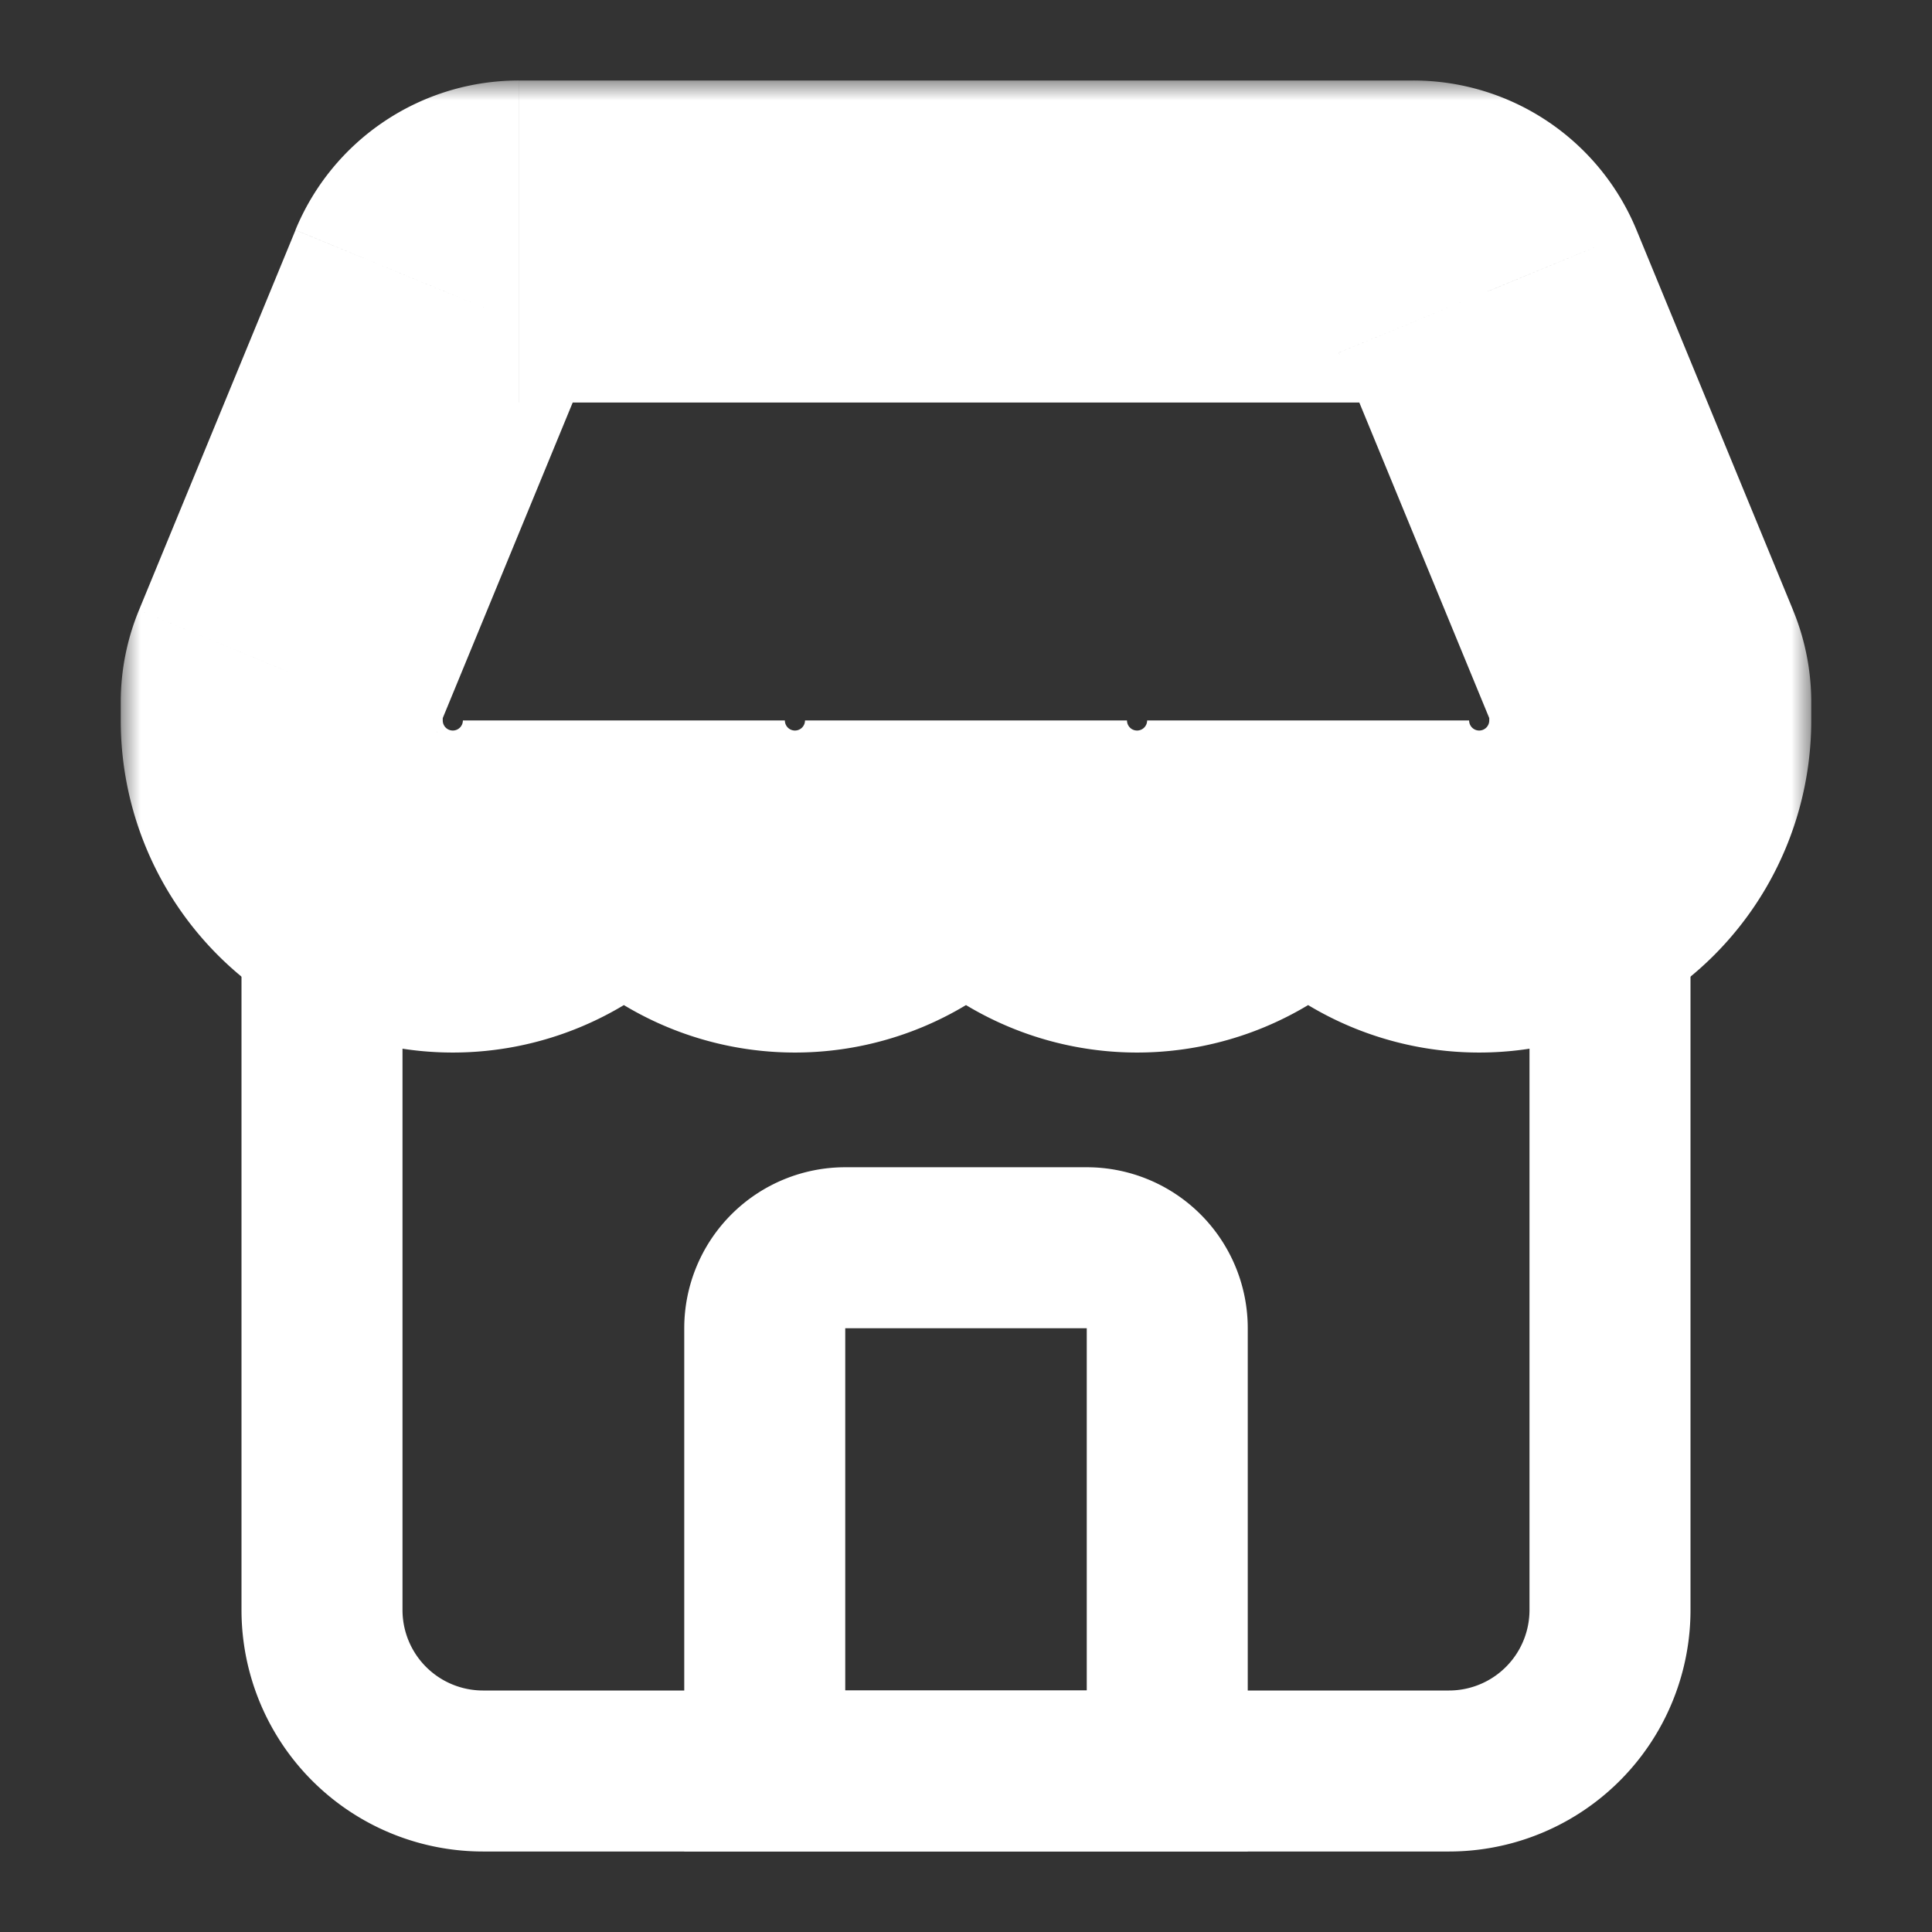
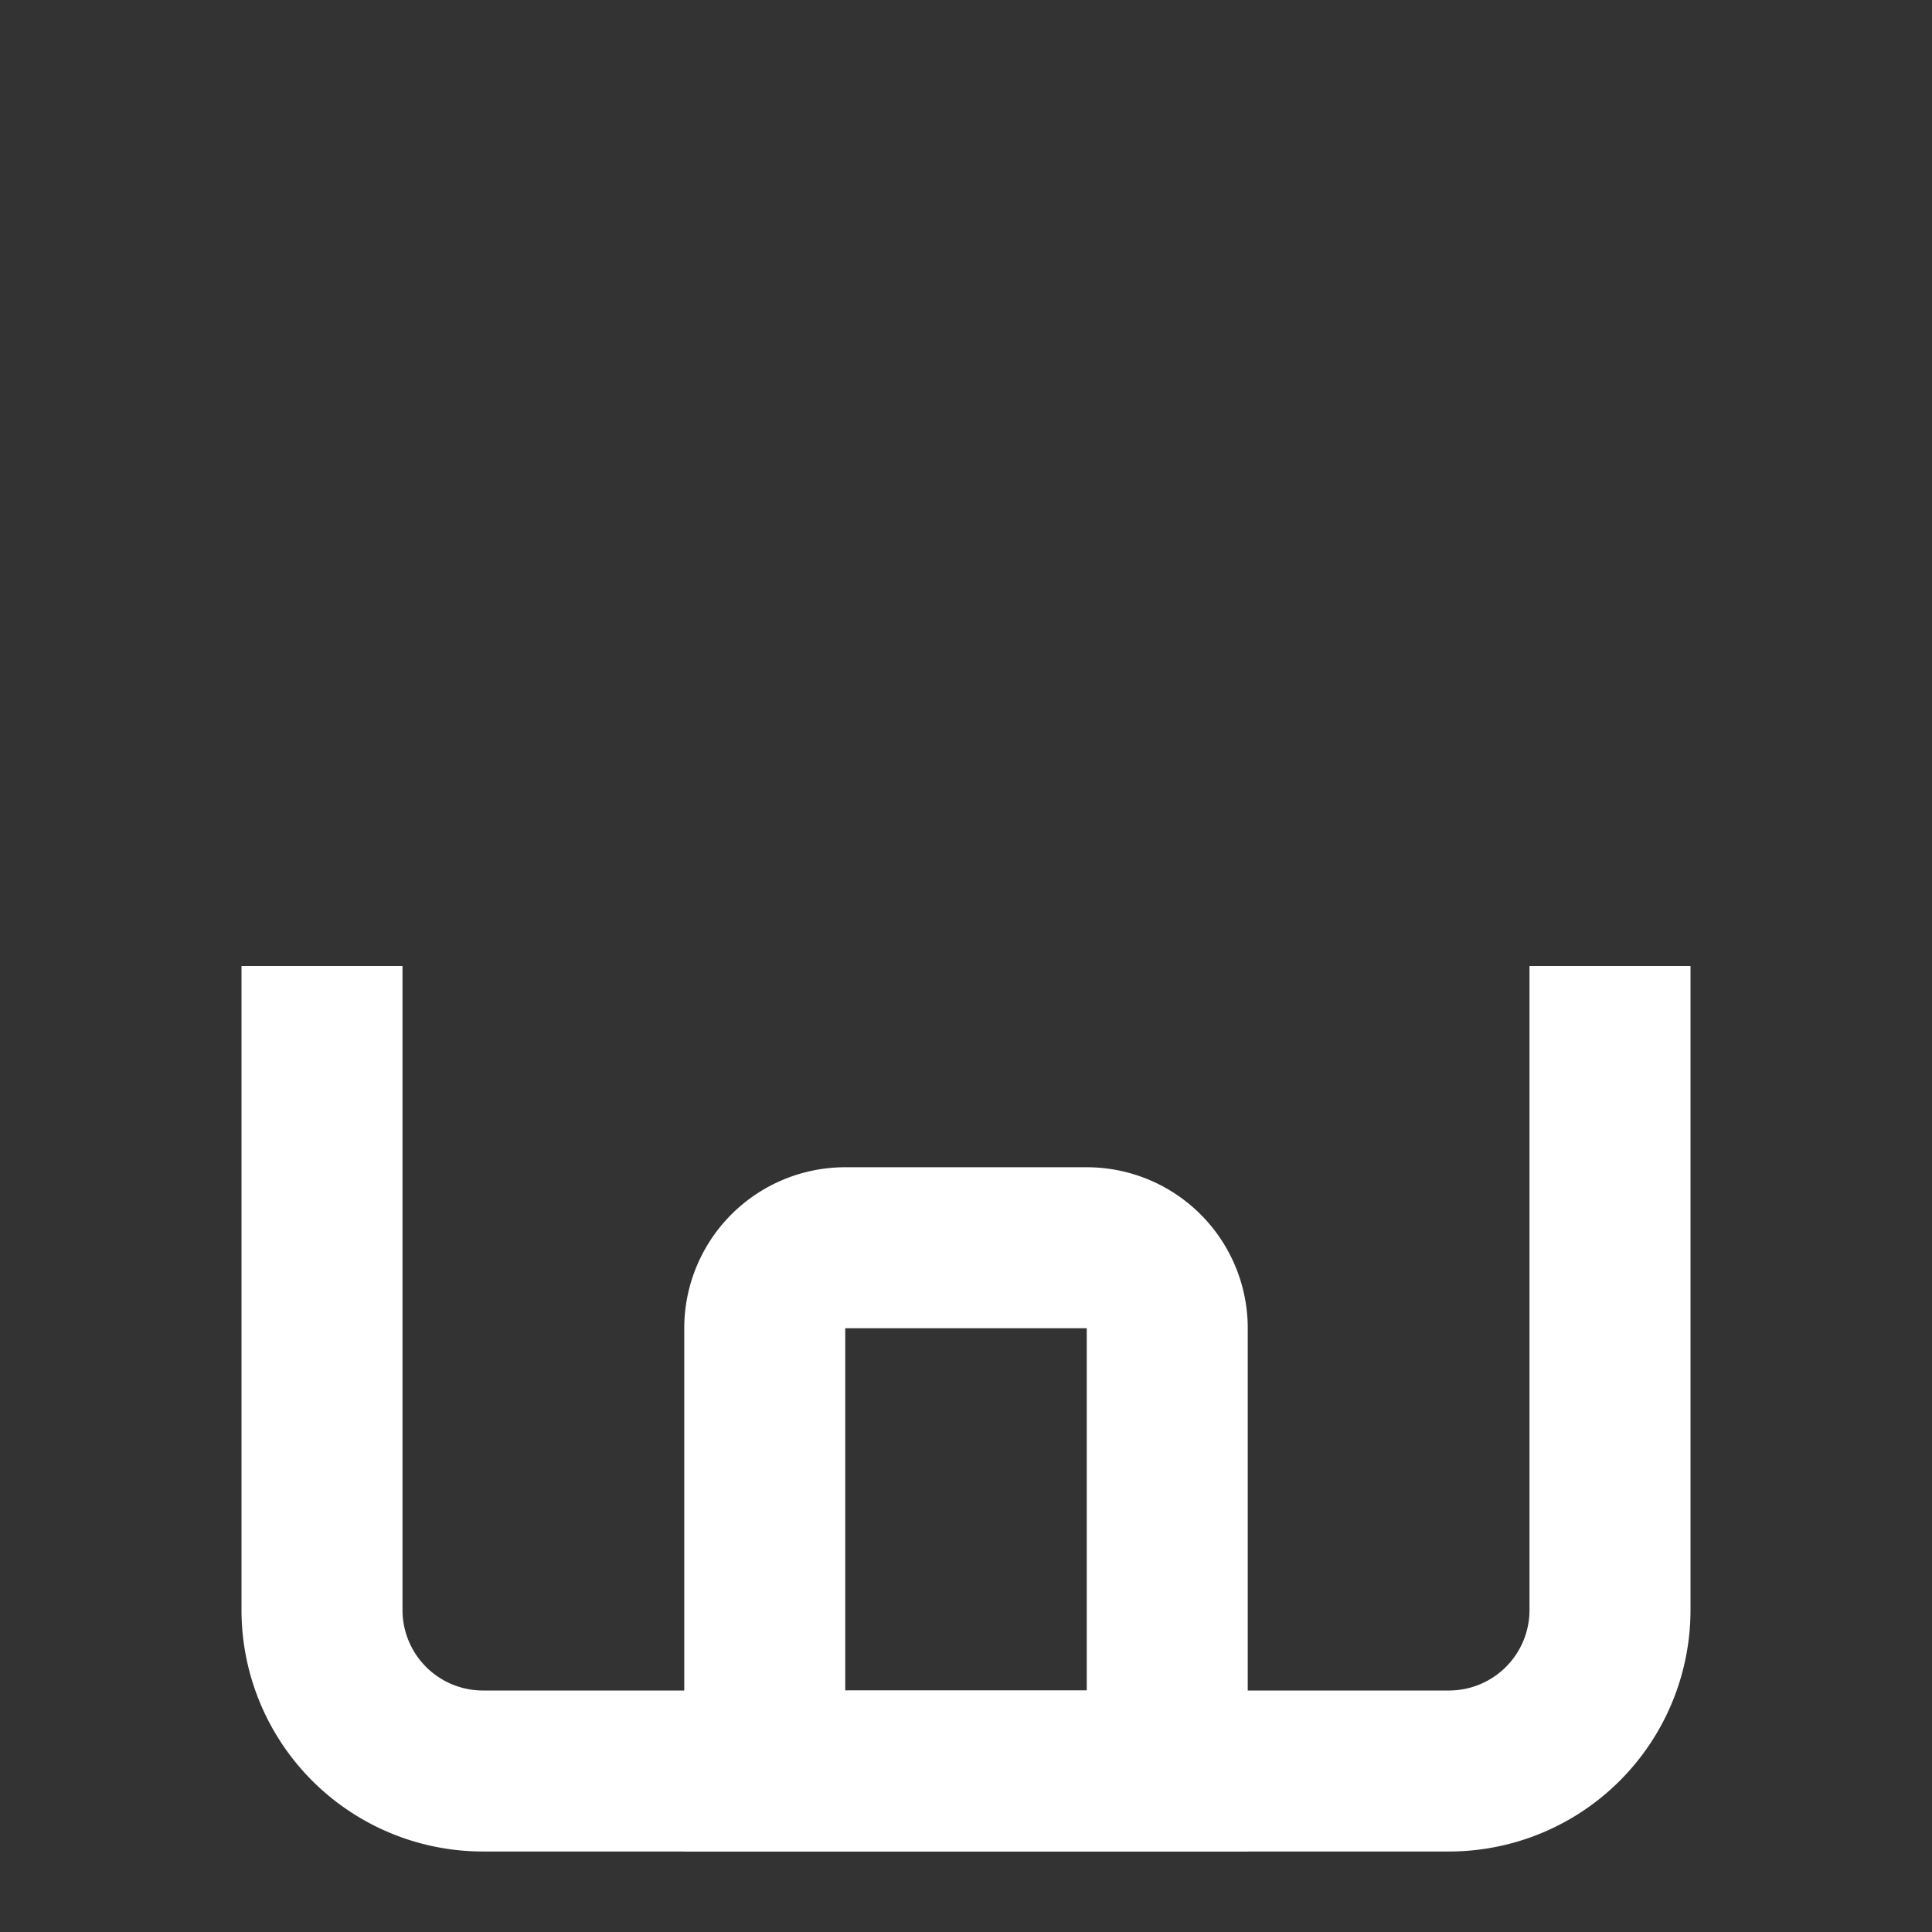
<svg xmlns="http://www.w3.org/2000/svg" width="48.0" height="48.0" fill="none" viewBox="0.0 0.0 48.0 48.0">
  <rect x="0.0" y="0.0" width="48.0" height="48.0" fill="#333333" stroke="none" />
  <path d="M8 24v16a4 4 0 004 4h24a4 4 0 004-4V24" stroke="#FFF" stroke-width="4" />
  <path d="M29 44H19V33a2 2 0 012-2h6a2 2 0 012 2v11z" stroke="#FFF" stroke-width="4" />
  <mask id="a" maskUnits="userSpaceOnUse" x="3" y="2" width="42" height="25" fill="#000">
    <path fill="#fff" d="M3 2h42v25H3z" />
    <path fill-rule="evenodd" clip-rule="evenodd" d="M11.04 7.239A2 2 0 0112.89 6h22.22a2 2 0 011.85 1.239l3.89 9.445a2 2 0 01.15.762v.454a4.25 4.25 0 01-8.5 0 4.25 4.25 0 01-8.5 0 4.25 4.25 0 01-8.5 0 4.25 4.25 0 01-8.5 0v-.454a2 2 0 01.15-.762l3.89-9.446z" />
  </mask>
-   <path d="M11.04 7.239L7.341 5.715 11.04 7.24zm25.92 0l3.699-1.524L36.96 7.24zm3.89 9.445l3.698-1.523-3.699 1.523zm-33.7 0l-3.698-1.523 3.699 1.523zM12.89 2a6 6 0 00-5.55 3.715l7.398 3.046A2 2 0 0112.889 10V2zm22.22 0H12.89v8h22.22V2zm5.549 3.715A6 6 0 0035.11 2v8a2 2 0 01-1.85-1.239l7.398-3.045zm3.89 9.446l-3.89-9.446-7.398 3.046 3.89 9.446 7.397-3.046zM45 17.446a6 6 0 00-.452-2.285l-7.397 3.046a2 2 0 01-.151-.761h8zm0 .454v-.454h-8v.454h8zm-8 0a.25.25 0 01-.25.25v8A8.25 8.25 0 0045 17.9h-8zm-.25.25a.25.25 0 01-.25-.25h-8a8.25 8.25 0 008.25 8.25v-8zm-8.5 8a8.25 8.25 0 008.25-8.25h-8a.25.25 0 01-.25.25v8zM20 17.9a8.25 8.25 0 008.25 8.25v-8a.25.25 0 01-.25-.25h-8zm-.25 8.25A8.25 8.25 0 0028 17.9h-8a.25.25 0 01-.25.25v8zM11.5 17.9a8.25 8.25 0 008.25 8.25v-8a.25.25 0 01-.25-.25h-8zm-.25 8.25a8.25 8.25 0 008.25-8.25h-8a.25.25 0 01-.25.25v8zM3 17.9a8.25 8.25 0 008.25 8.25v-8a.25.25 0 01-.25-.25H3zm0-.454v.454h8v-.454H3zm.452-2.285A6 6 0 003 17.446h8a2 2 0 01-.15.761l-7.398-3.046zm3.89-9.445l-3.89 9.445 7.397 3.046 3.89-9.446L7.34 5.716z" fill="#FFF" mask="url(#a)" />
</svg>